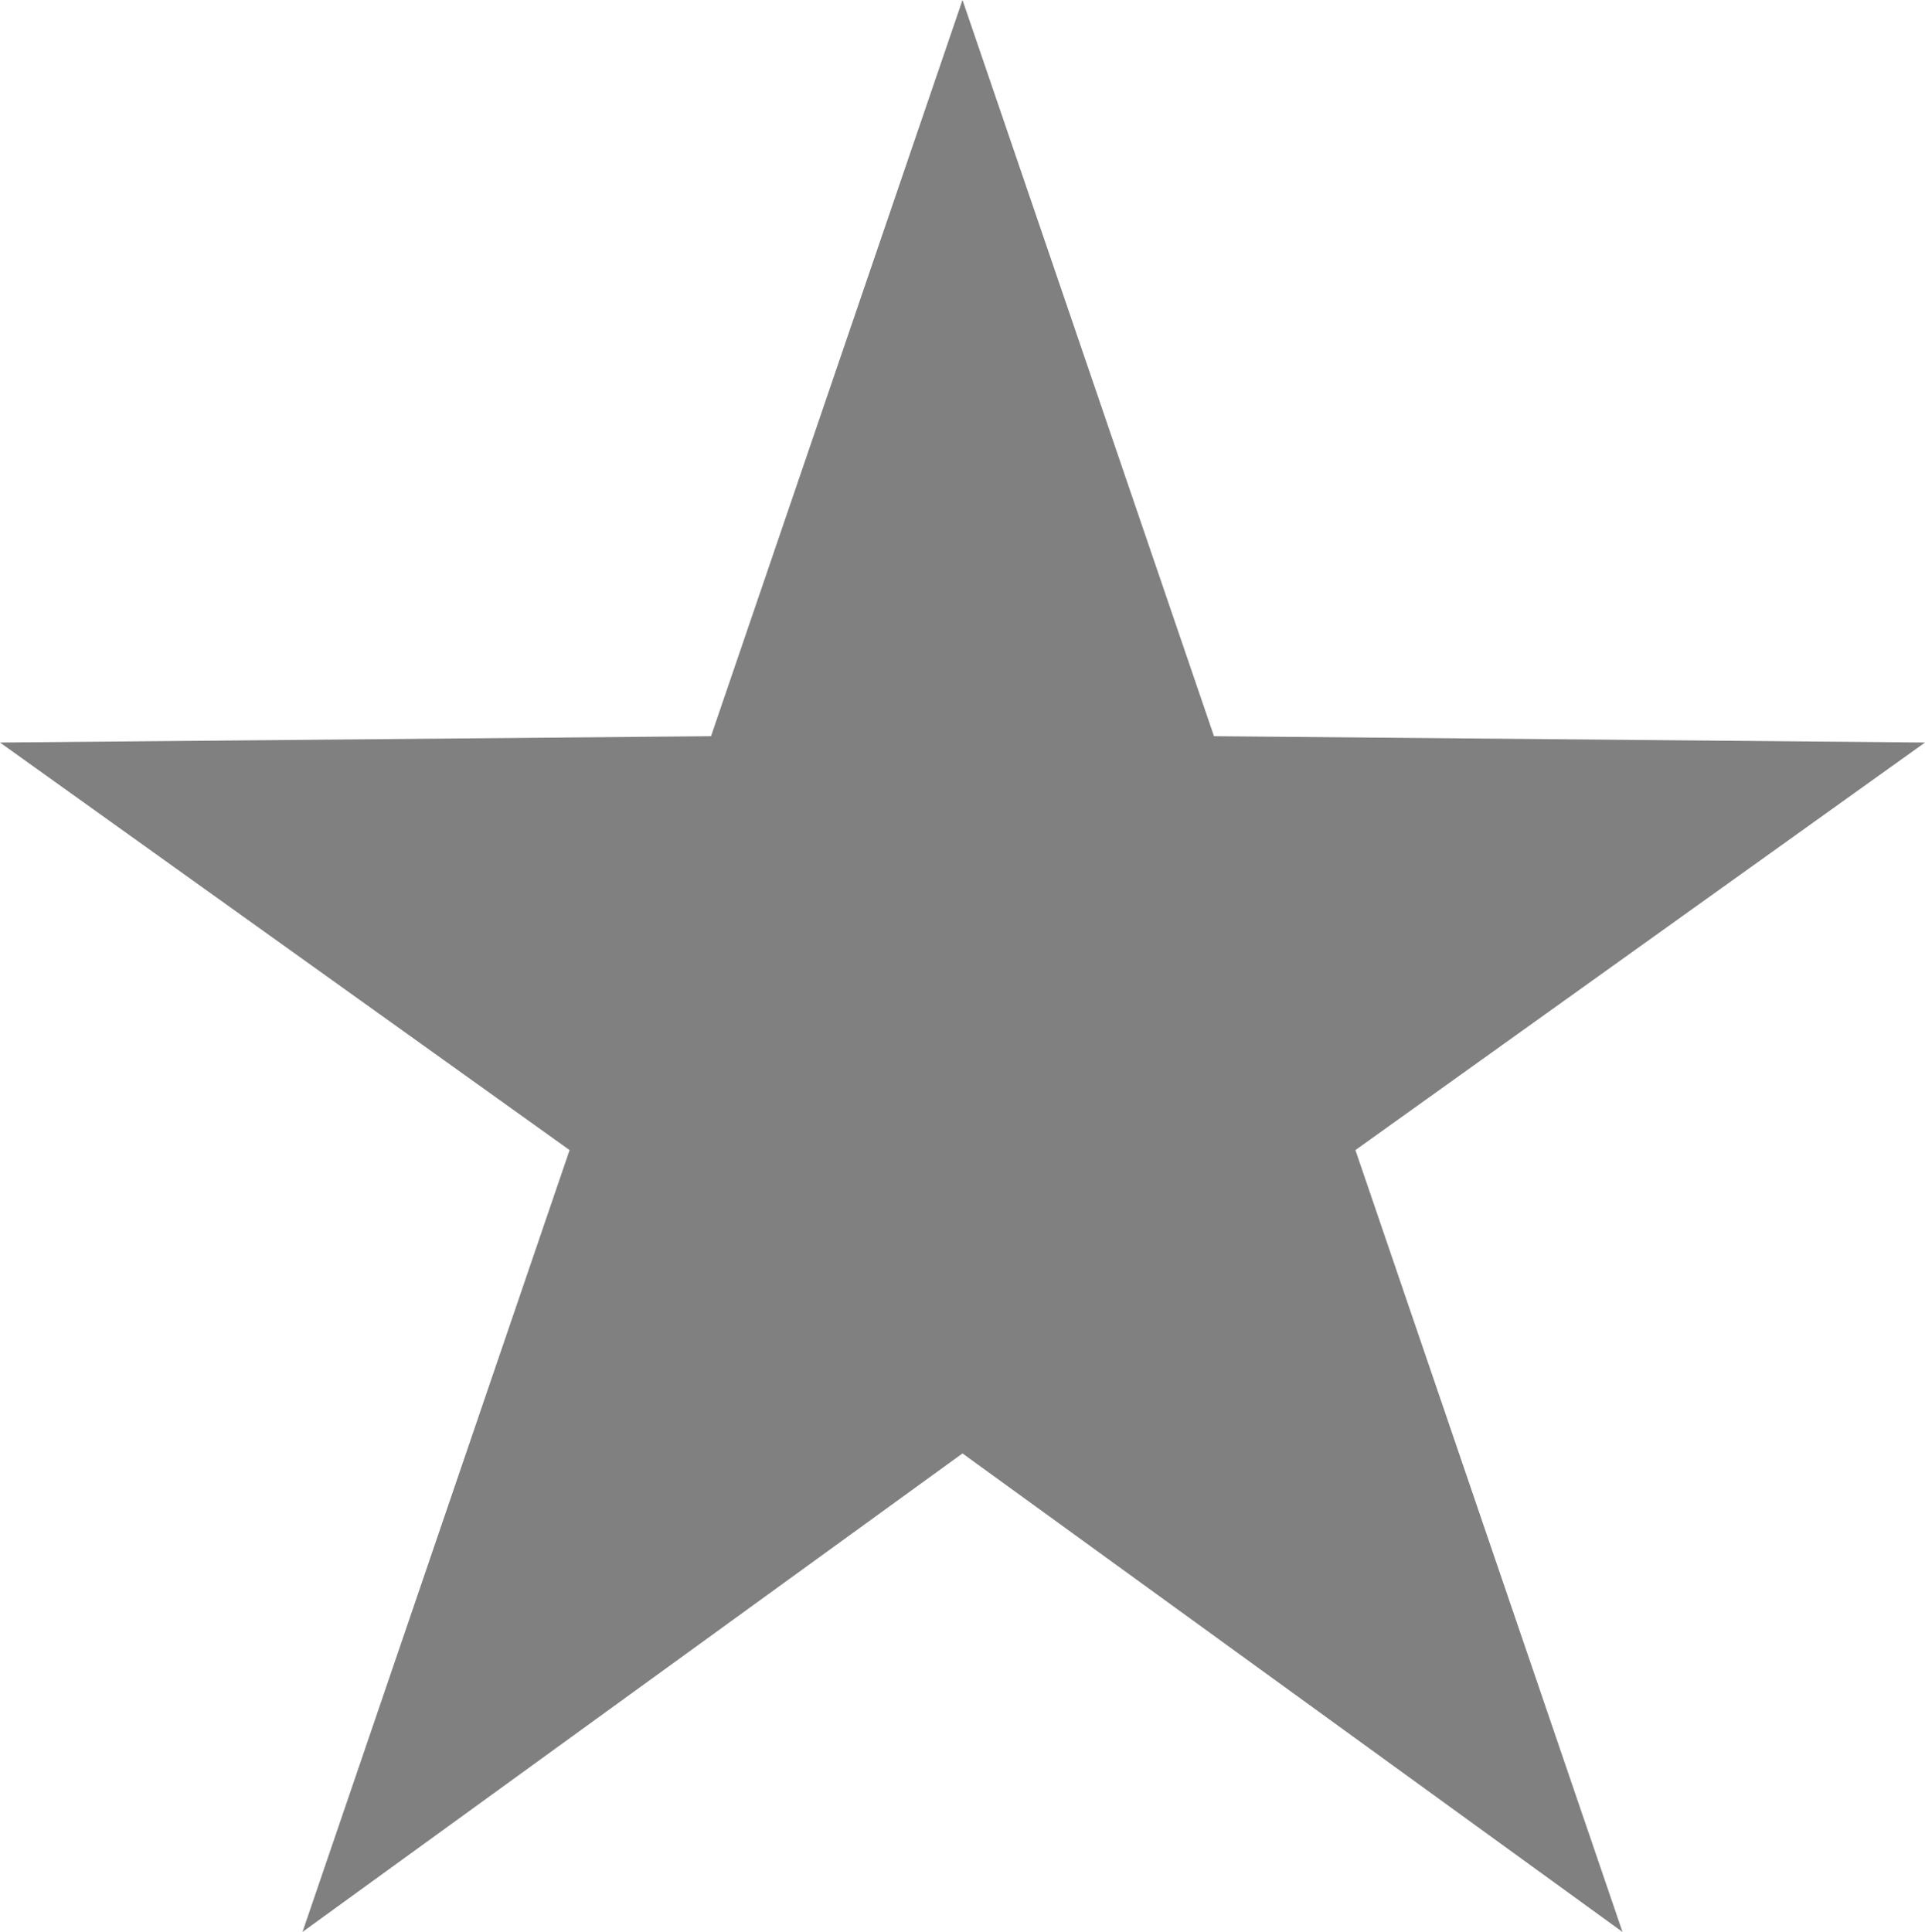
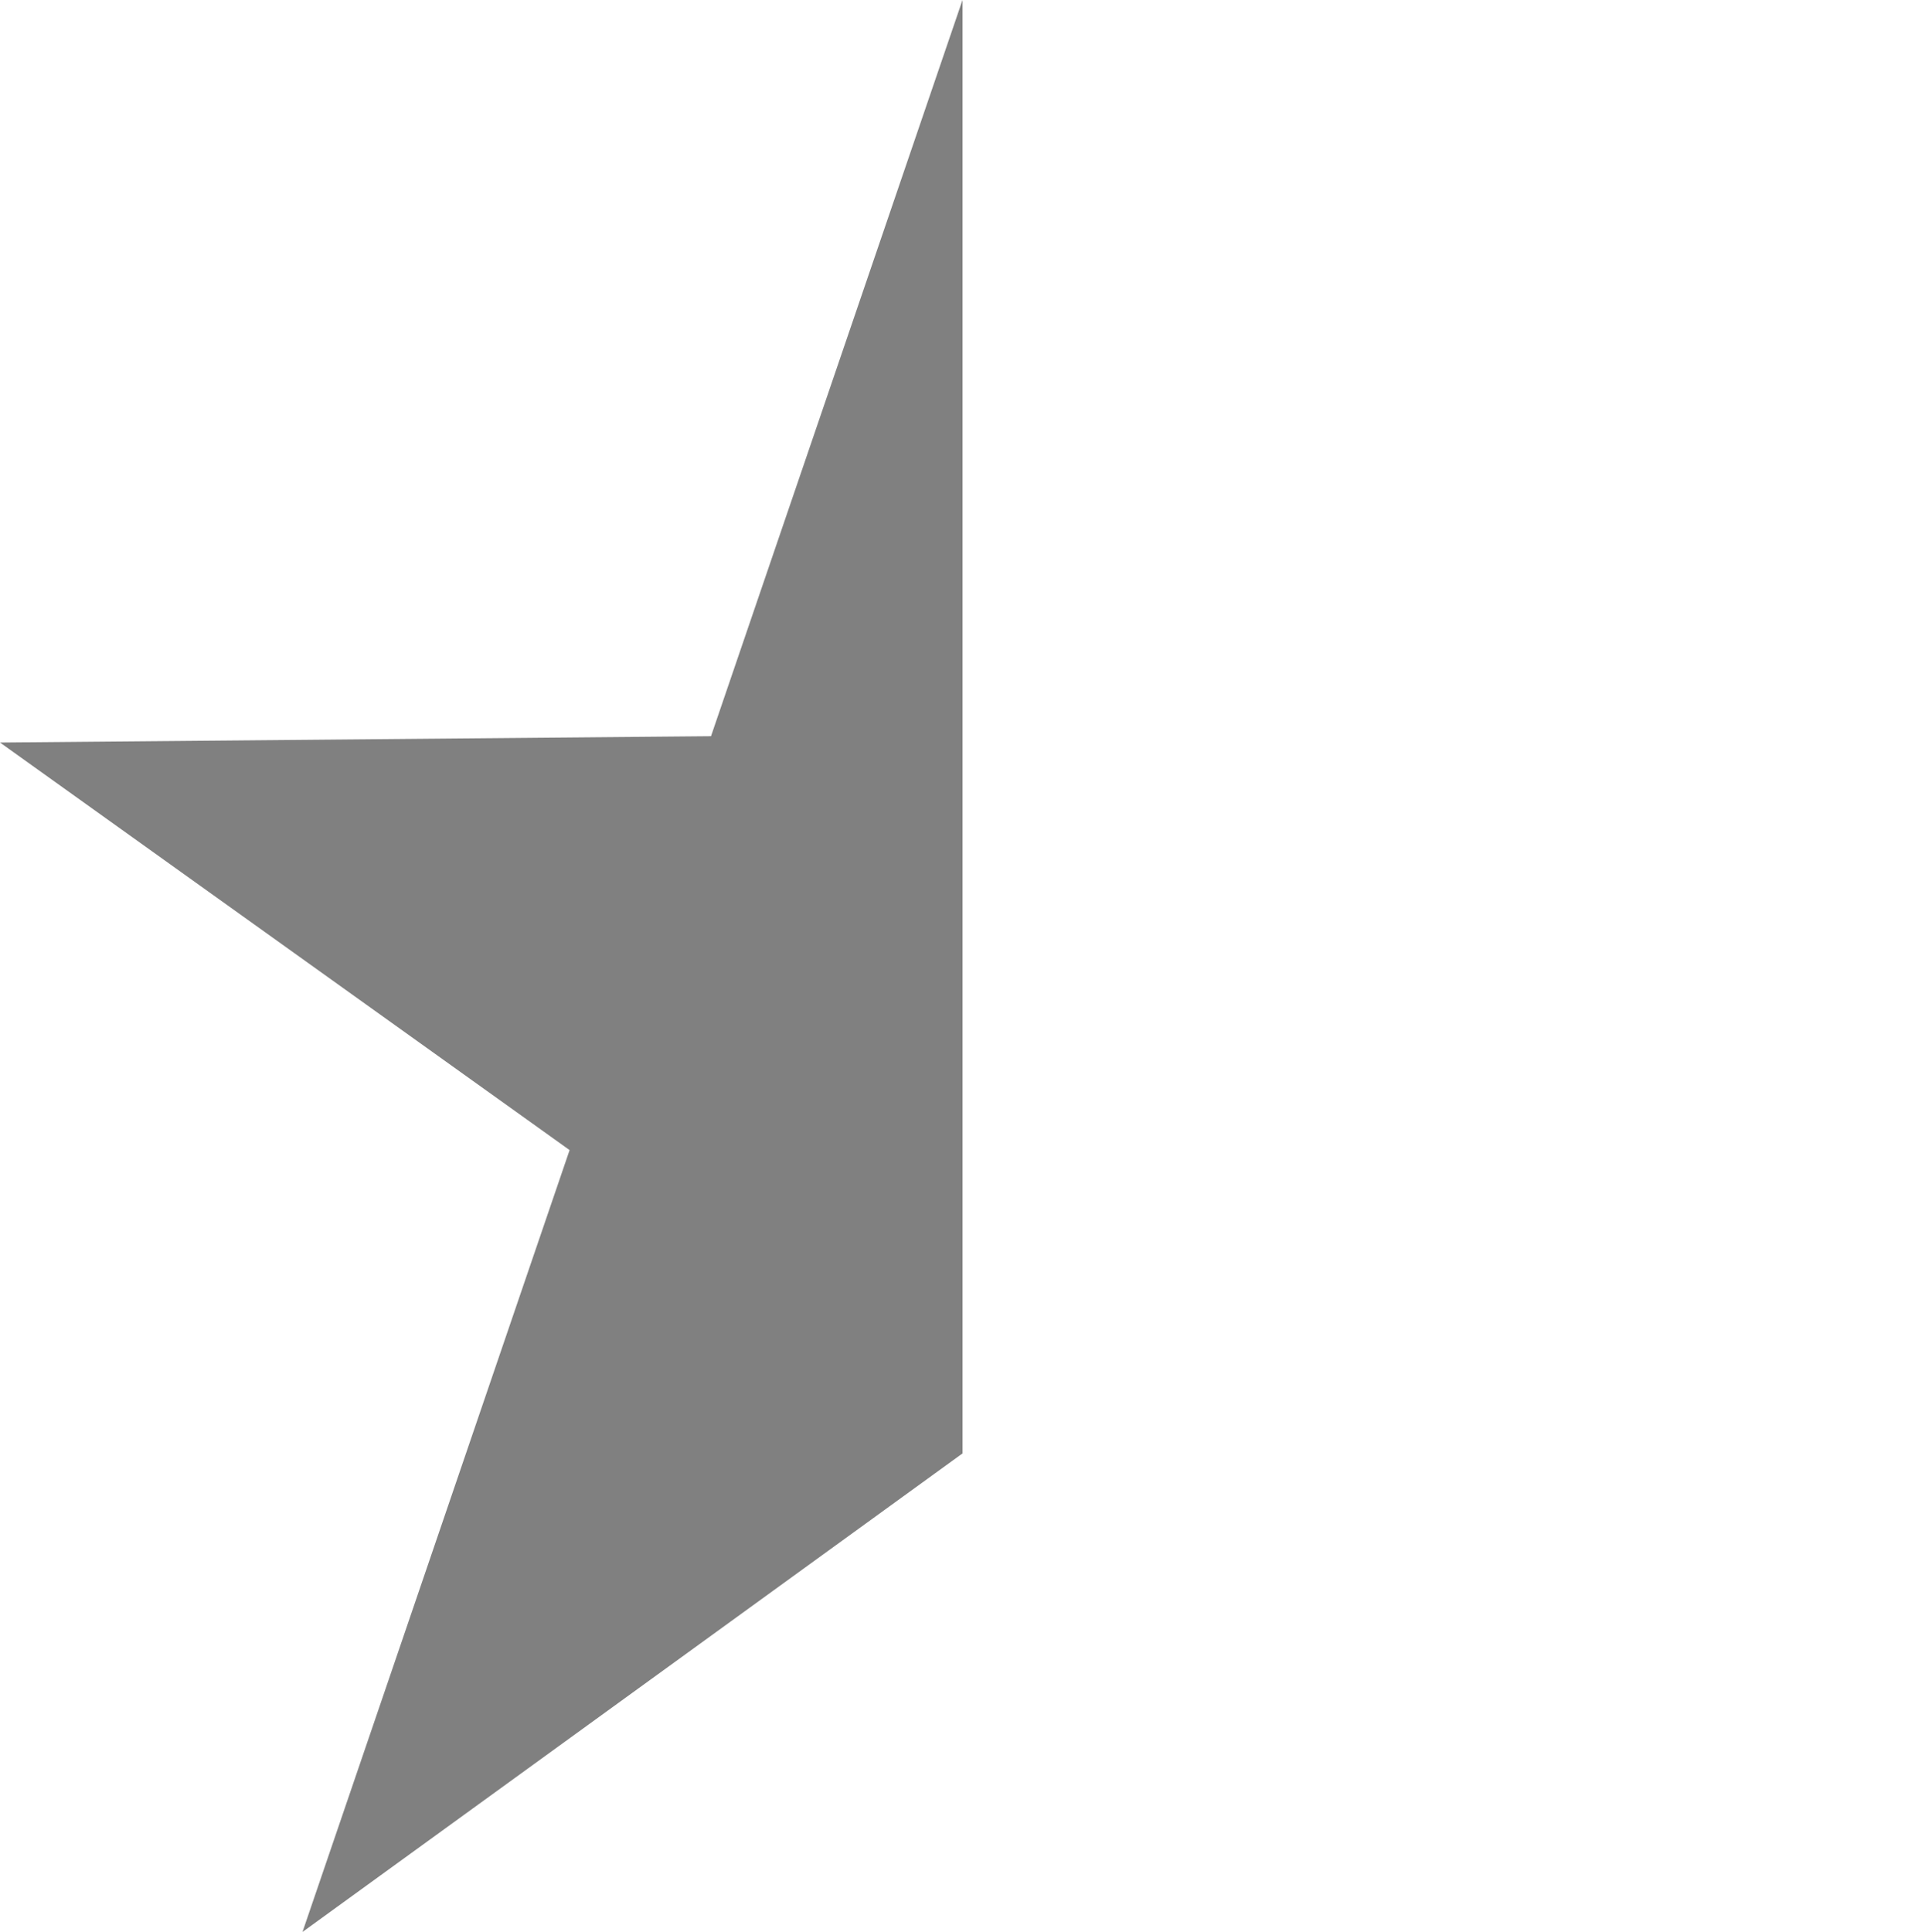
<svg xmlns="http://www.w3.org/2000/svg" id="Ebene_1" viewBox="0 0 280 281">
  <polygon points="140 211.4 140 0 103.42 107.08 0 108 82.85 167.28 44 281 140 211.4" style="fill:gray; stroke-width:0px;" />
-   <polygon points="140 211.4 140 0 176.58 107.08 280 108 197.15 167.28 236 281 140 211.4" style="fill:gray; stroke-width:0px;" />
</svg>